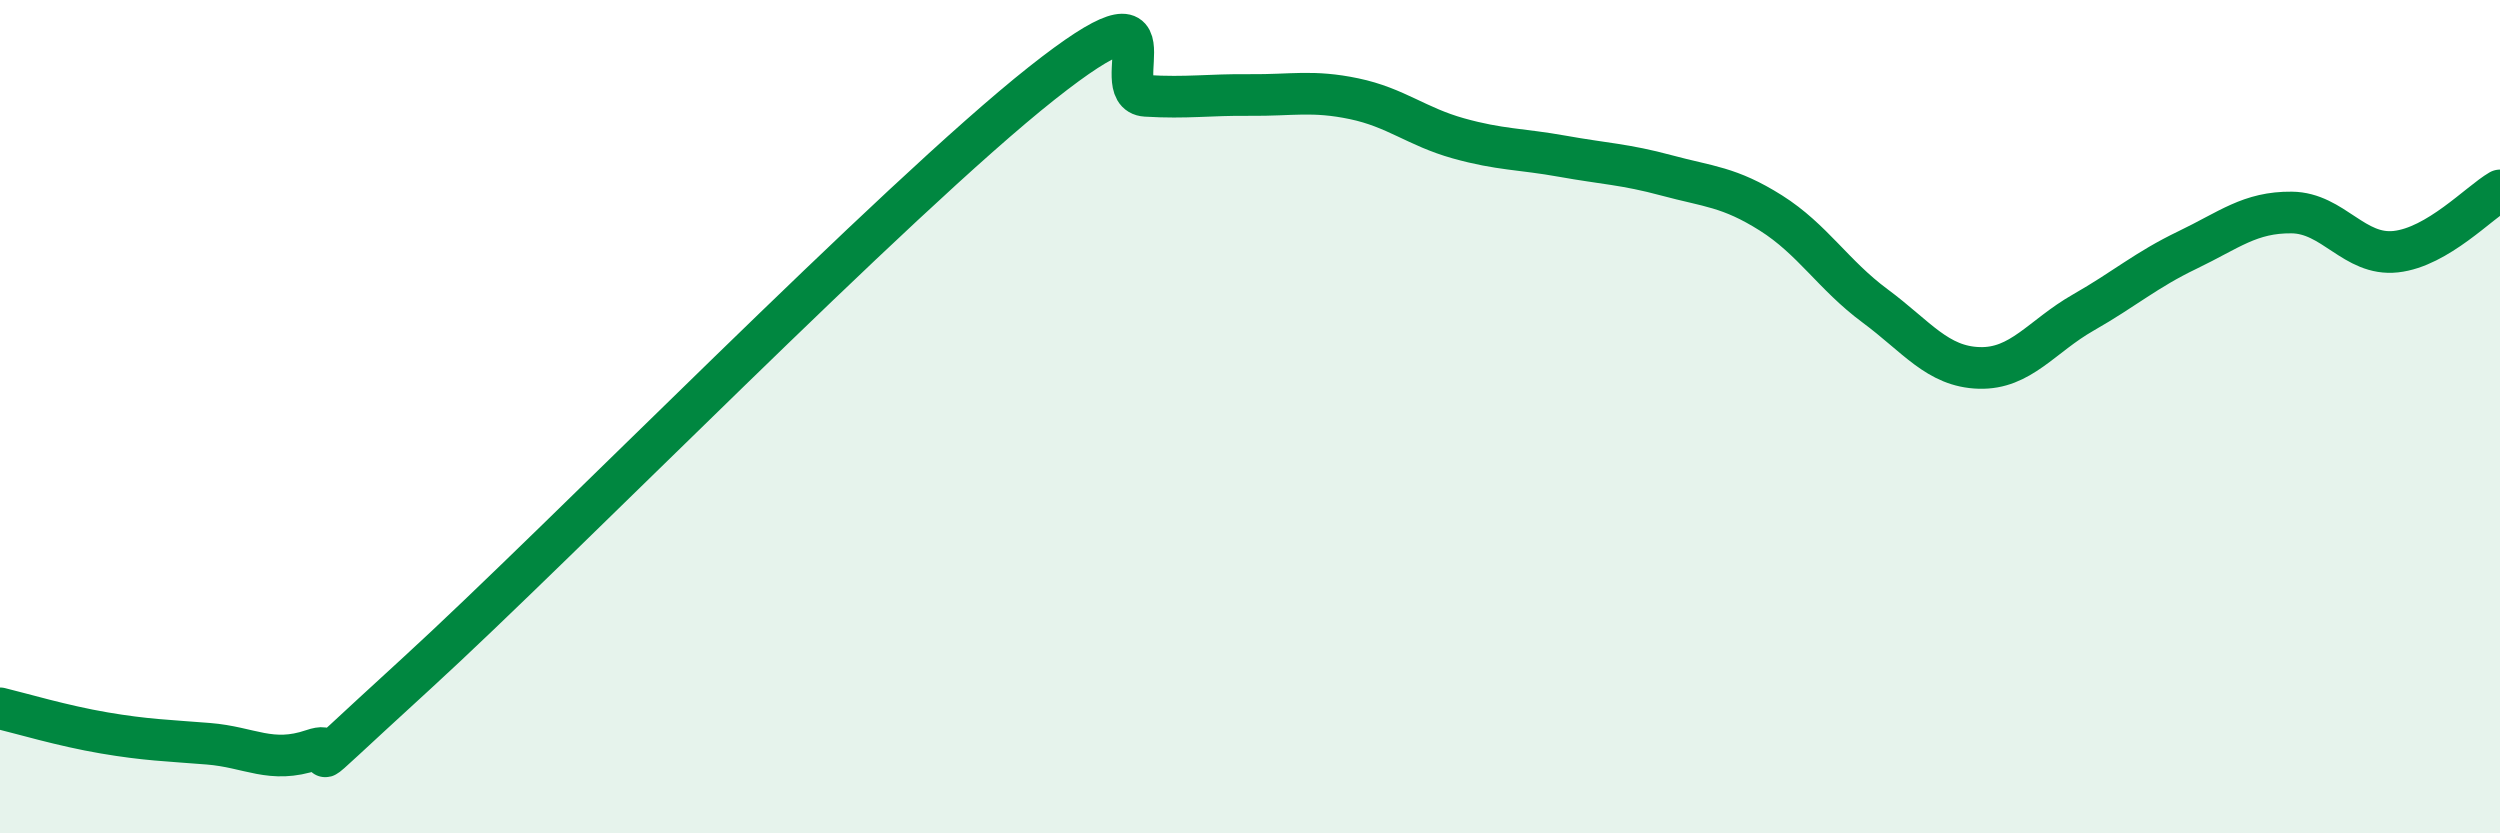
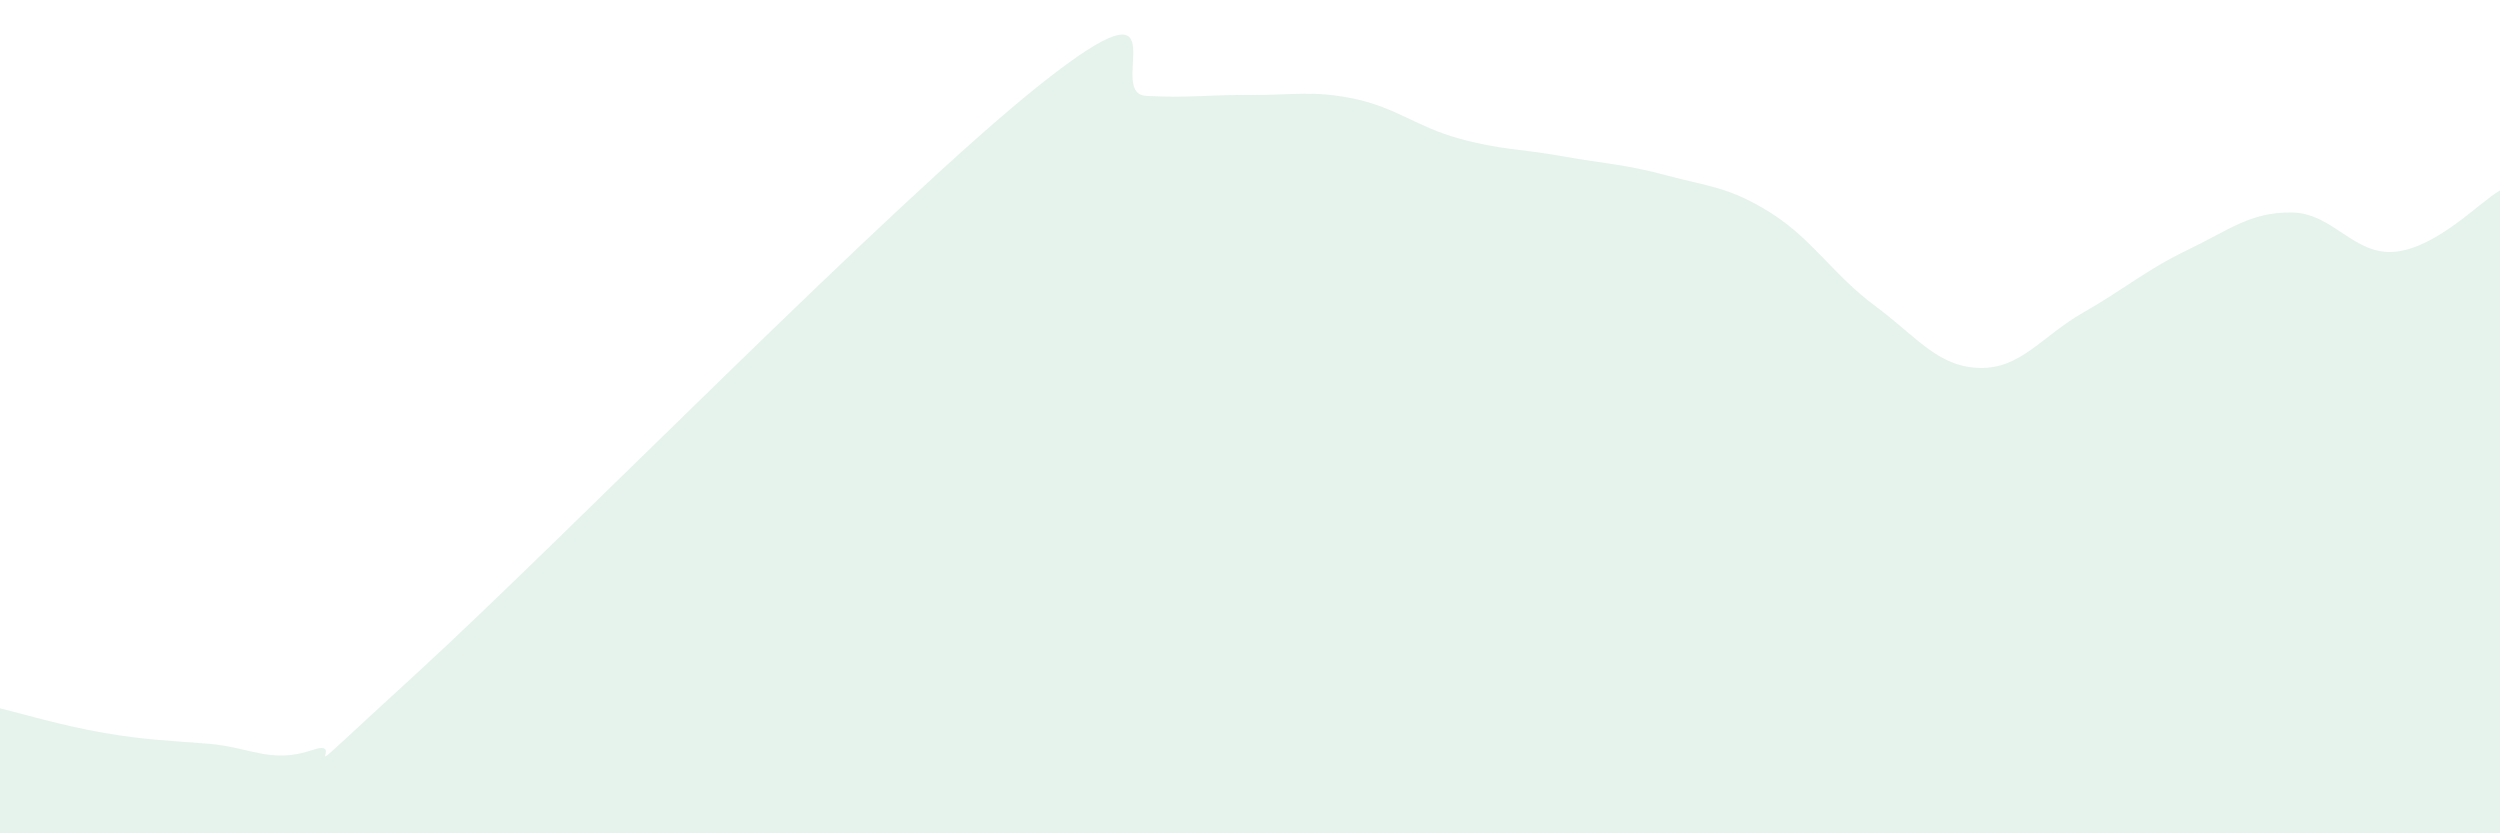
<svg xmlns="http://www.w3.org/2000/svg" width="60" height="20" viewBox="0 0 60 20">
  <path d="M 0,17 C 0.5,17.12 1.5,17.42 2.5,17.59 C 3.5,17.76 4,17.77 5,17.85 C 6,17.93 6.5,18.34 7.5,18 C 8.5,17.66 6.5,19.36 10,16.16 C 13.5,12.96 21.5,4.77 25,2 C 28.5,-0.77 26.5,2.24 27.5,2.3 C 28.5,2.36 29,2.27 30,2.28 C 31,2.29 31.5,2.16 32.5,2.37 C 33.5,2.58 34,3.04 35,3.32 C 36,3.6 36.5,3.57 37.5,3.75 C 38.5,3.93 39,3.94 40,4.21 C 41,4.48 41.5,4.48 42.5,5.11 C 43.5,5.74 44,6.6 45,7.34 C 46,8.08 46.5,8.8 47.5,8.83 C 48.5,8.86 49,8.07 50,7.5 C 51,6.93 51.5,6.48 52.5,6 C 53.5,5.52 54,5.09 55,5.1 C 56,5.11 56.5,6.15 57.5,6.04 C 58.5,5.93 59.5,4.86 60,4.57L60 20L0 20Z" fill="#008740" opacity="0.1" stroke-linecap="round" stroke-linejoin="round" />
-   <path d="M 0,17 C 0.5,17.12 1.5,17.42 2.5,17.59 C 3.5,17.76 4,17.77 5,17.85 C 6,17.93 6.5,18.34 7.5,18 C 8.5,17.66 6.5,19.36 10,16.16 C 13.5,12.96 21.5,4.77 25,2 C 28.5,-0.77 26.5,2.24 27.5,2.3 C 28.5,2.36 29,2.27 30,2.28 C 31,2.29 31.5,2.16 32.5,2.37 C 33.5,2.58 34,3.04 35,3.32 C 36,3.6 36.5,3.57 37.5,3.75 C 38.5,3.93 39,3.94 40,4.21 C 41,4.48 41.5,4.48 42.5,5.11 C 43.5,5.74 44,6.6 45,7.34 C 46,8.08 46.5,8.8 47.5,8.83 C 48.5,8.86 49,8.07 50,7.5 C 51,6.93 51.5,6.48 52.5,6 C 53.5,5.52 54,5.09 55,5.1 C 56,5.11 56.5,6.15 57.5,6.04 C 58.5,5.93 59.5,4.86 60,4.57" stroke="#008740" stroke-width="1" fill="none" stroke-linecap="round" stroke-linejoin="round" />
</svg>